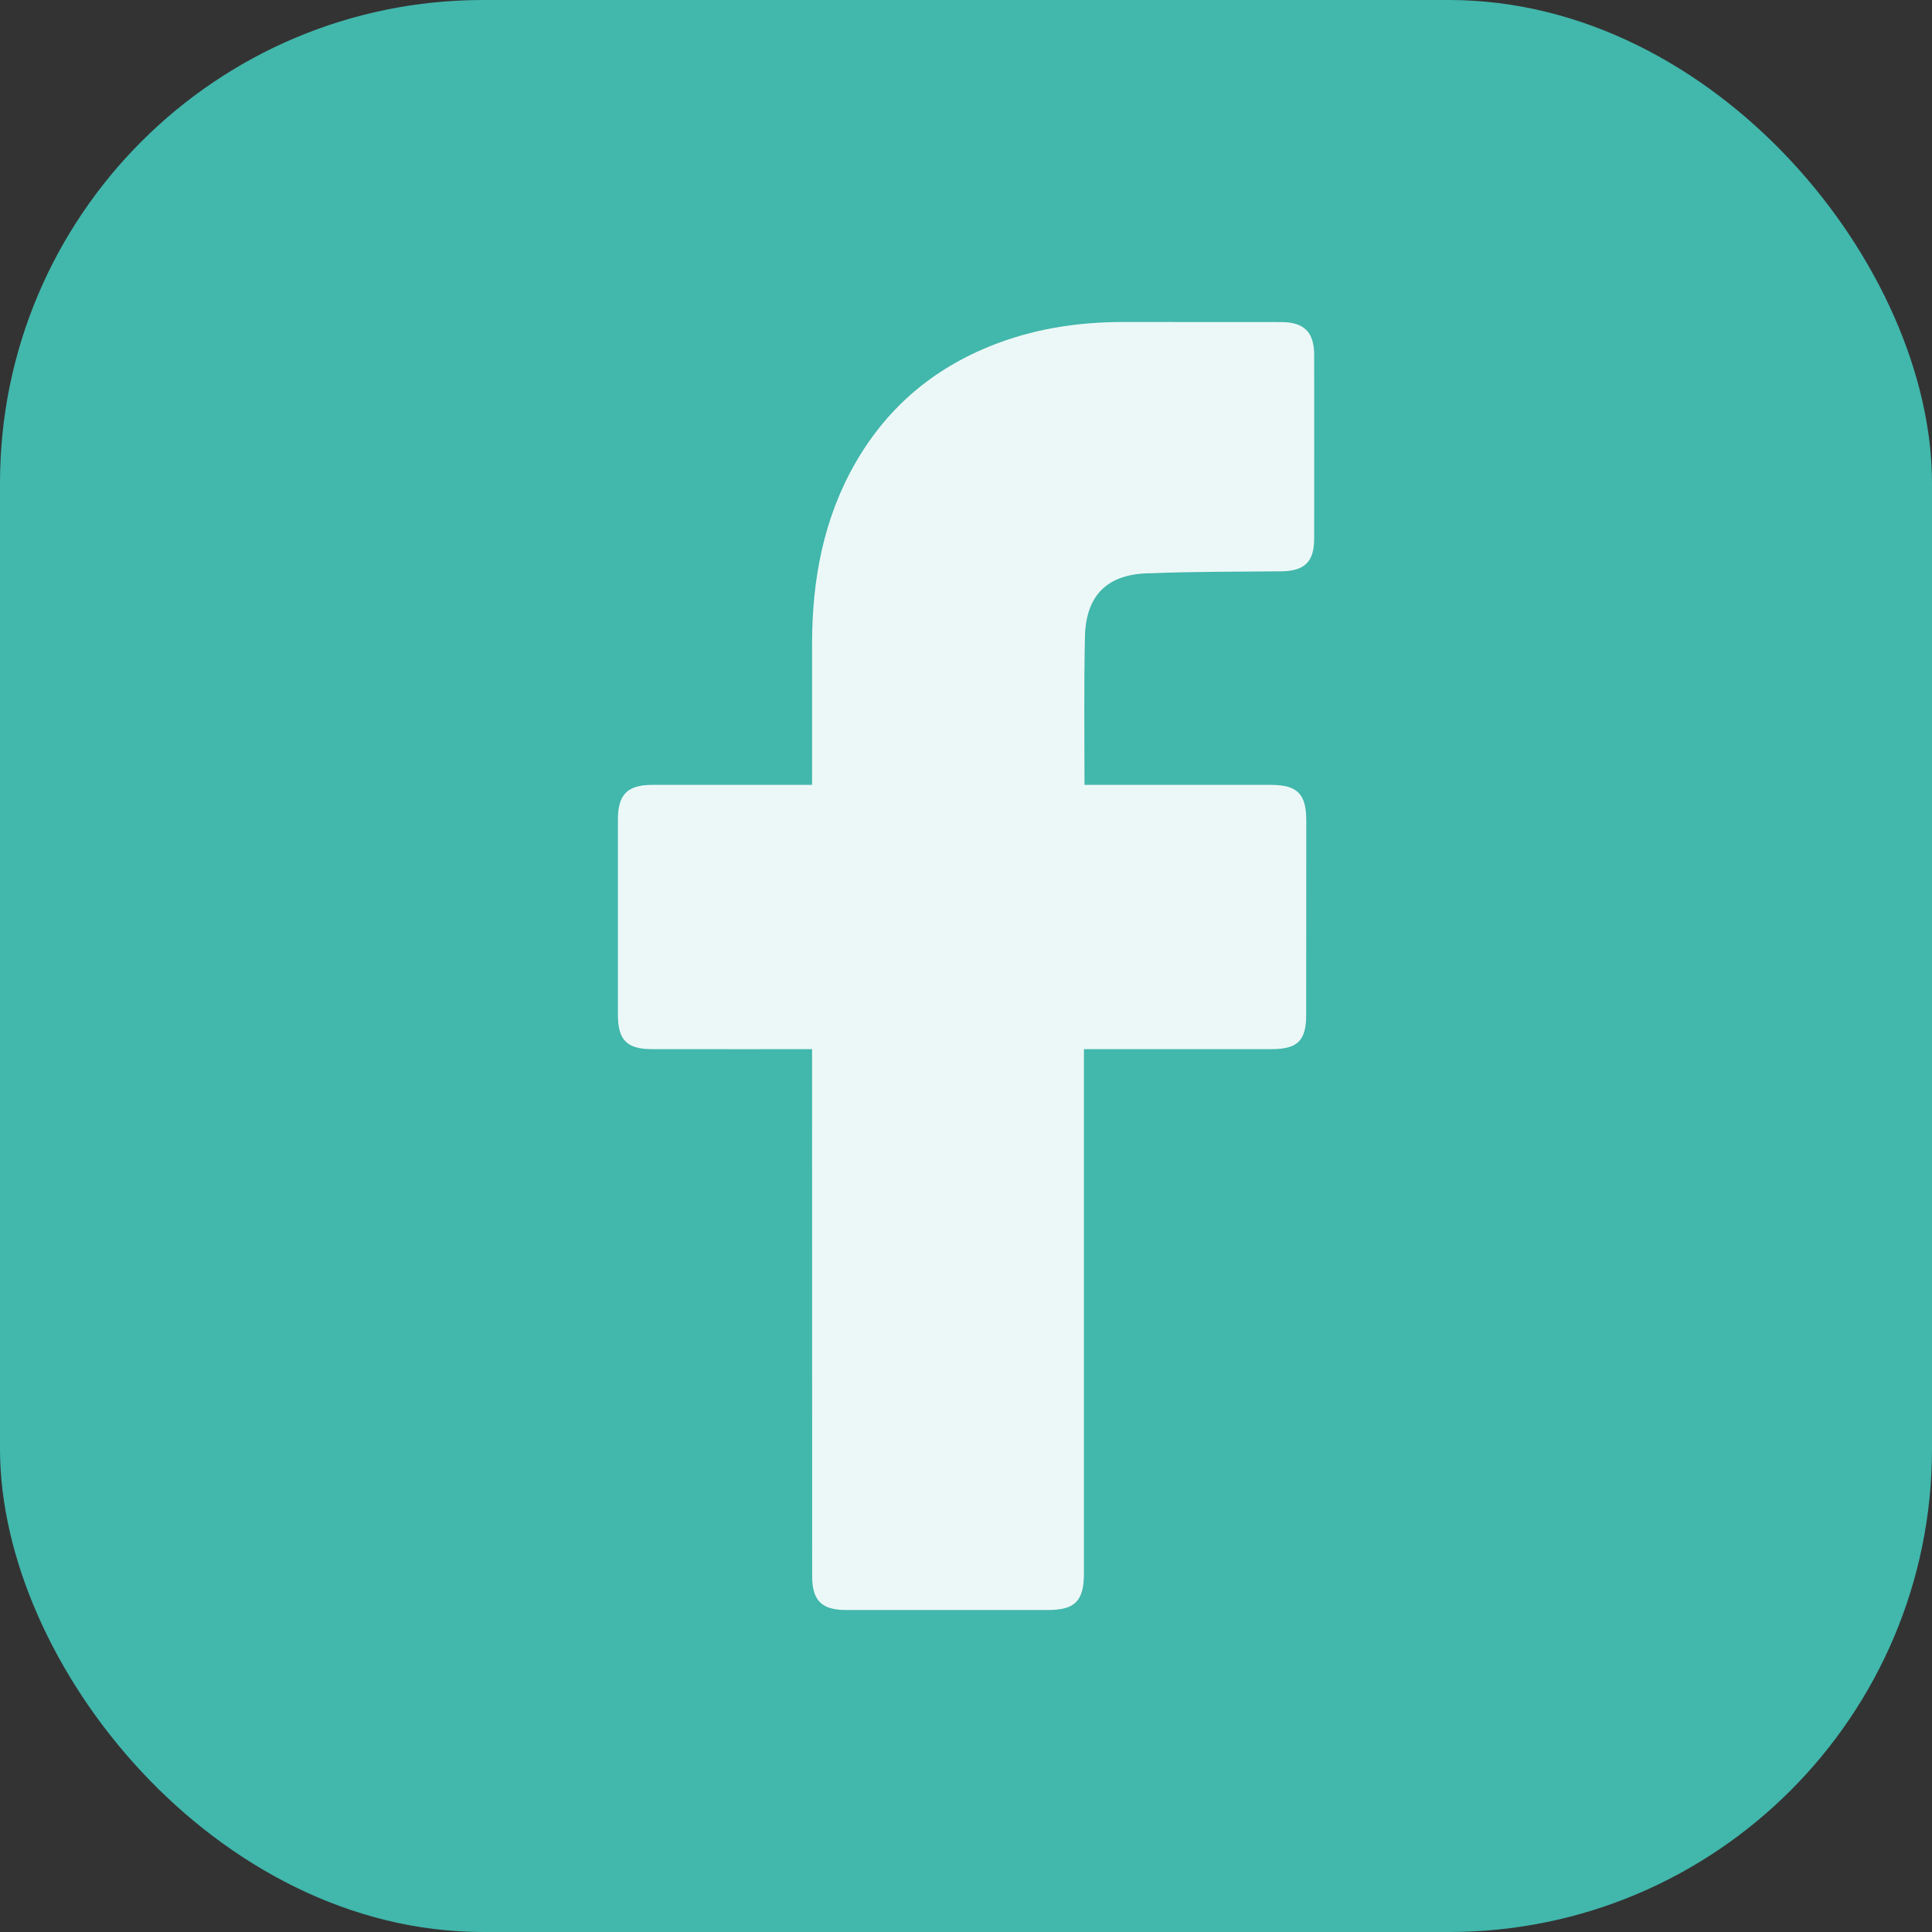
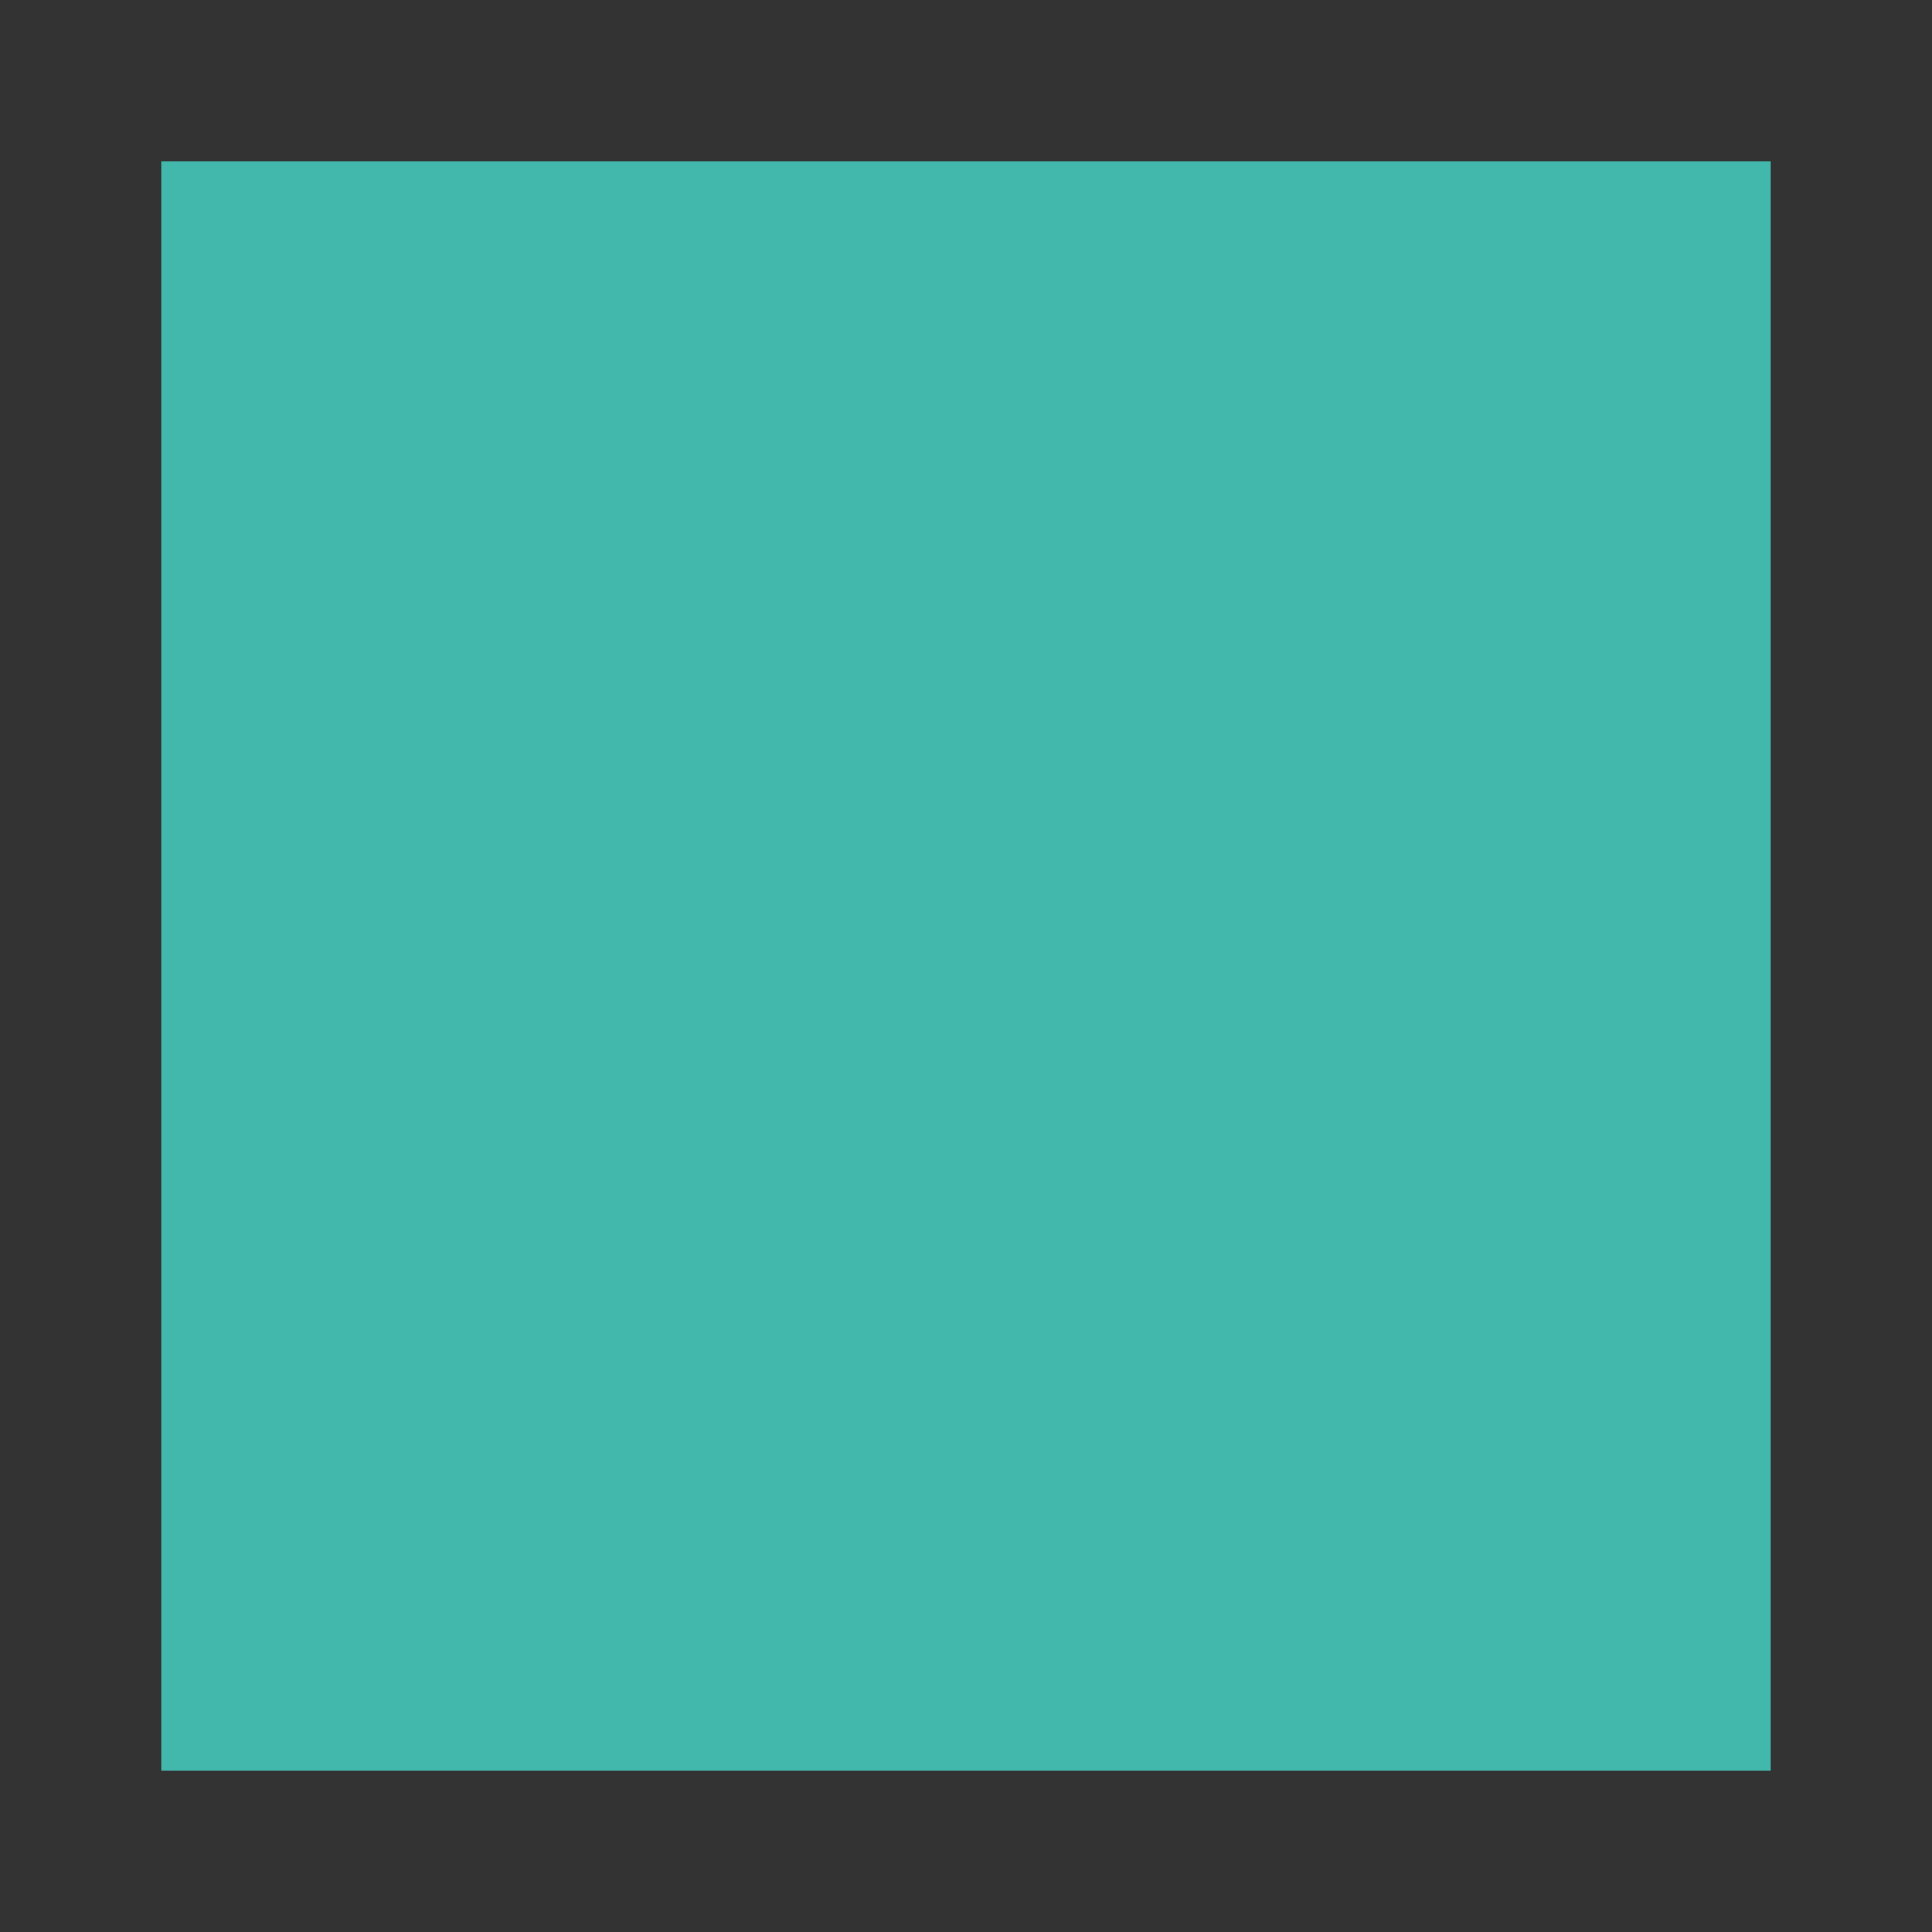
<svg xmlns="http://www.w3.org/2000/svg" width="24" height="24" viewBox="0 0 24 24" fill="none">
  <rect x="0" y="0" width="24" height="24" fill="#333333" stroke="none" />
-   <rect width="24" height="24" rx="6" fill="#42B7AC" />
  <rect width="20" height="20" transform="translate(2 2)" fill="#42B7AC" />
-   <path d="M10.088 13.033C10.026 13.033 8.708 13.034 8.101 13.033C7.788 13.033 7.676 12.92 7.676 12.606C7.676 11.797 7.676 10.988 7.676 10.18C7.676 9.869 7.794 9.75 8.103 9.75C8.711 9.75 10.021 9.75 10.088 9.75C10.088 9.695 10.088 8.527 10.088 7.99C10.089 7.195 10.231 6.434 10.634 5.737C11.048 5.024 11.649 4.536 12.42 4.254C12.914 4.073 13.427 4 13.951 4C14.606 4 15.262 4 15.918 4.001C16.2 4.002 16.325 4.126 16.325 4.41C16.326 5.171 16.326 5.931 16.325 6.692C16.325 6.979 16.205 7.094 15.917 7.097C15.379 7.103 14.842 7.099 14.305 7.121C13.763 7.121 13.477 7.386 13.477 7.947C13.464 8.54 13.472 9.135 13.472 9.75C13.523 9.75 15.066 9.75 15.787 9.75C16.115 9.75 16.227 9.862 16.227 10.192C16.227 10.996 16.226 11.8 16.226 12.605C16.226 12.929 16.12 13.033 15.791 13.033C15.07 13.033 13.533 13.033 13.465 13.033V19.542C13.465 19.889 13.356 20 13.014 20C12.179 20 11.344 20 10.509 20C10.207 20 10.089 19.882 10.089 19.58C10.088 17.46 10.088 13.108 10.088 13.033Z" fill="white" fill-opacity="0.9" />
</svg>